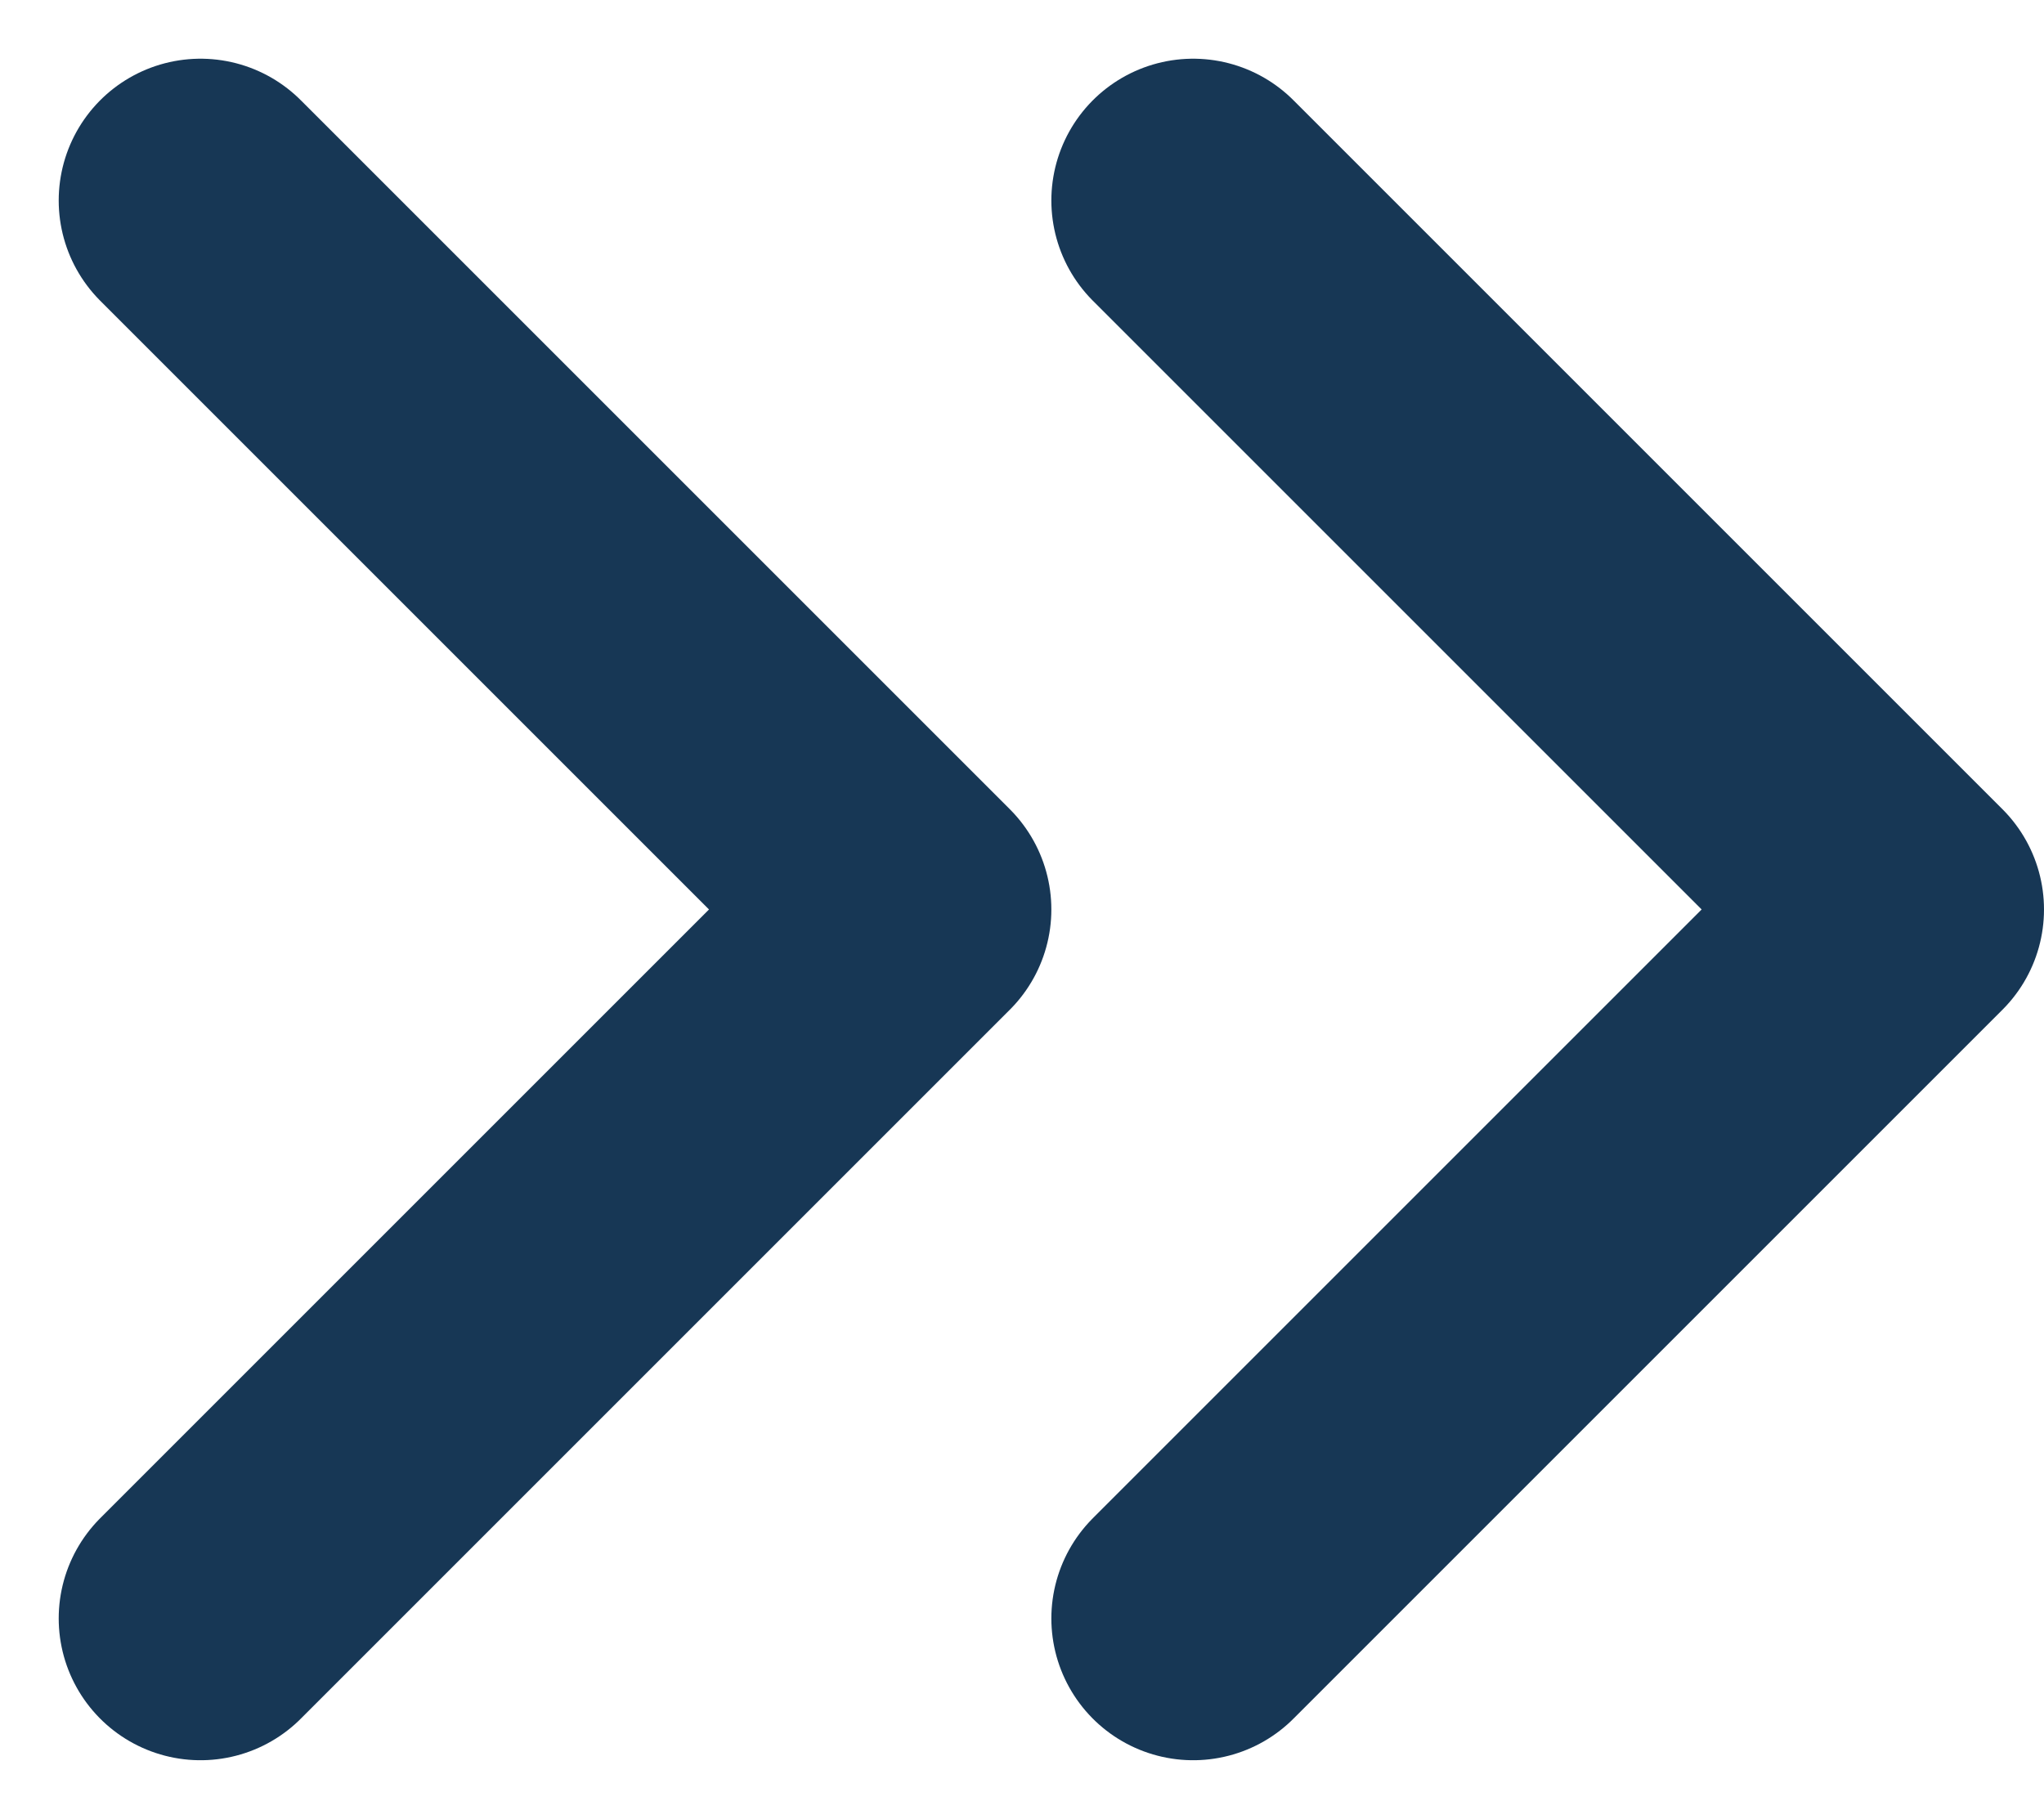
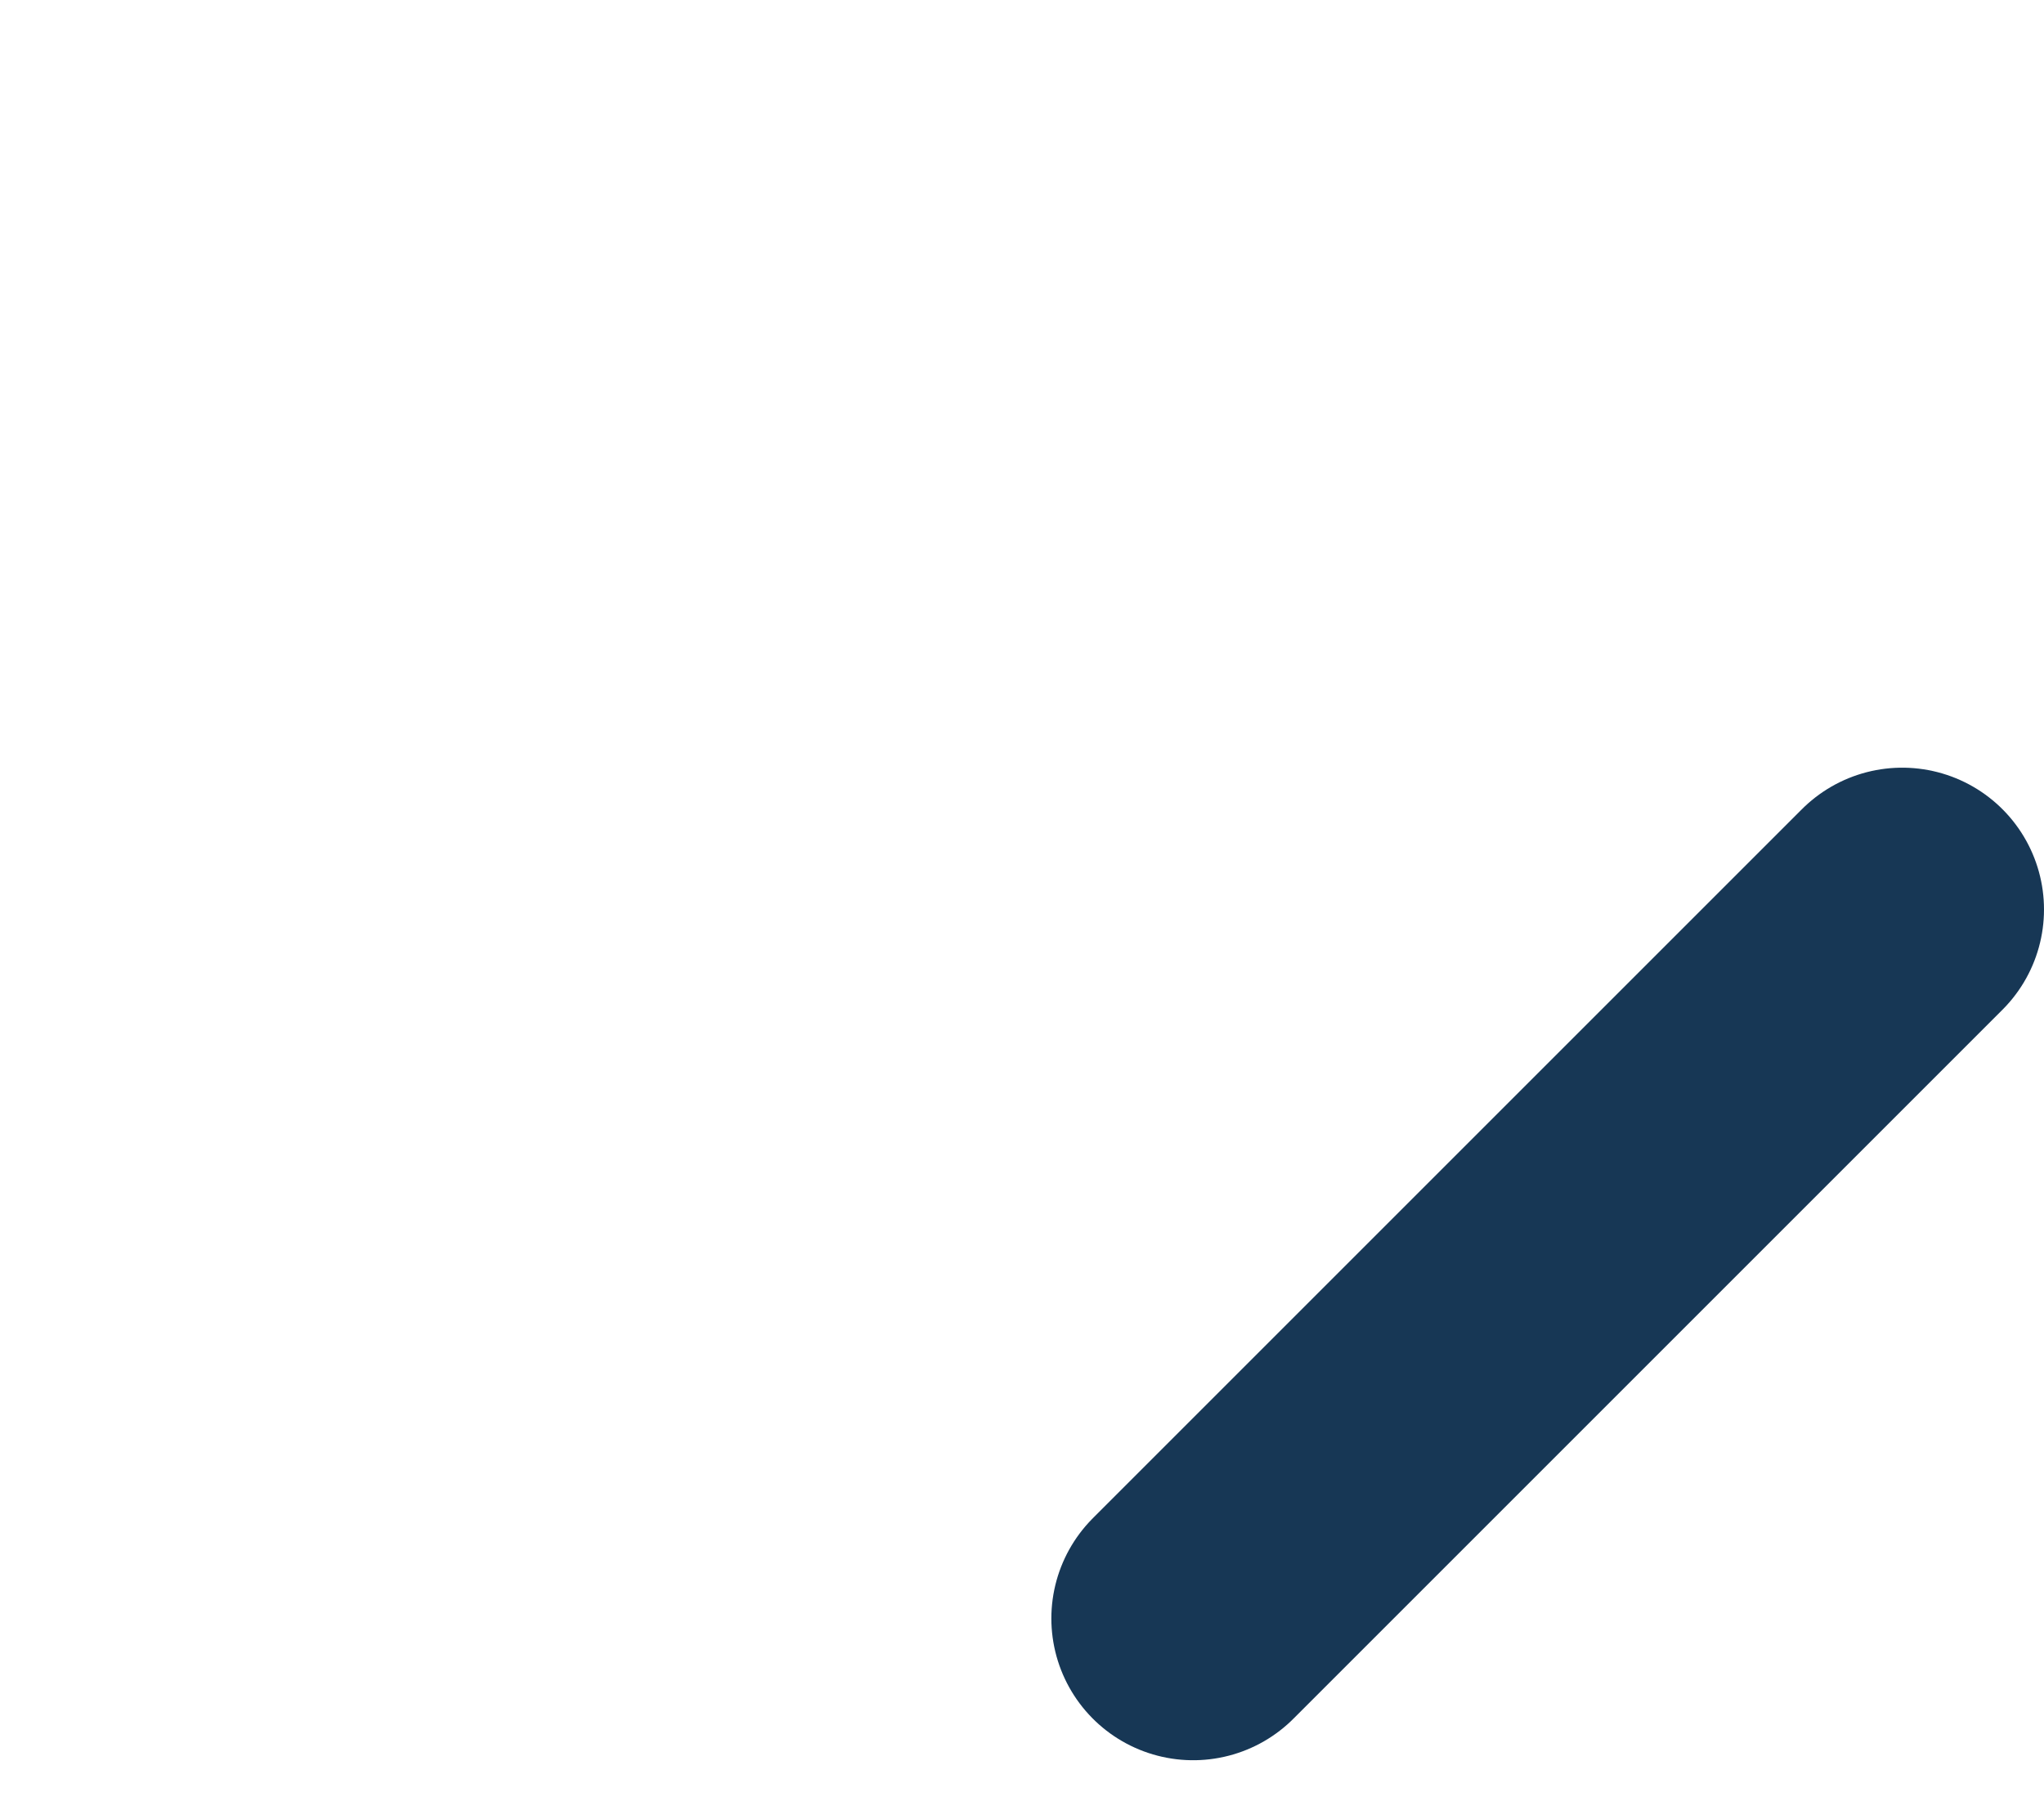
<svg xmlns="http://www.w3.org/2000/svg" width="14.414" height="12.829" viewBox="0 0 14.414 12.829">
  <g id="chevrons-right" transform="translate(-4.586 -5.586)">
-     <path id="Path_37915" data-name="Path 37915" d="M13,17l5-5L13,7" fill="none" stroke="#173755" stroke-linecap="round" stroke-linejoin="round" stroke-width="2" />
-     <path id="Path_37916" data-name="Path 37916" d="M6,17l5-5L6,7" fill="none" stroke="#173755" stroke-linecap="round" stroke-linejoin="round" stroke-width="2" />
+     <path id="Path_37915" data-name="Path 37915" d="M13,17l5-5" fill="none" stroke="#173755" stroke-linecap="round" stroke-linejoin="round" stroke-width="2" />
  </g>
</svg>